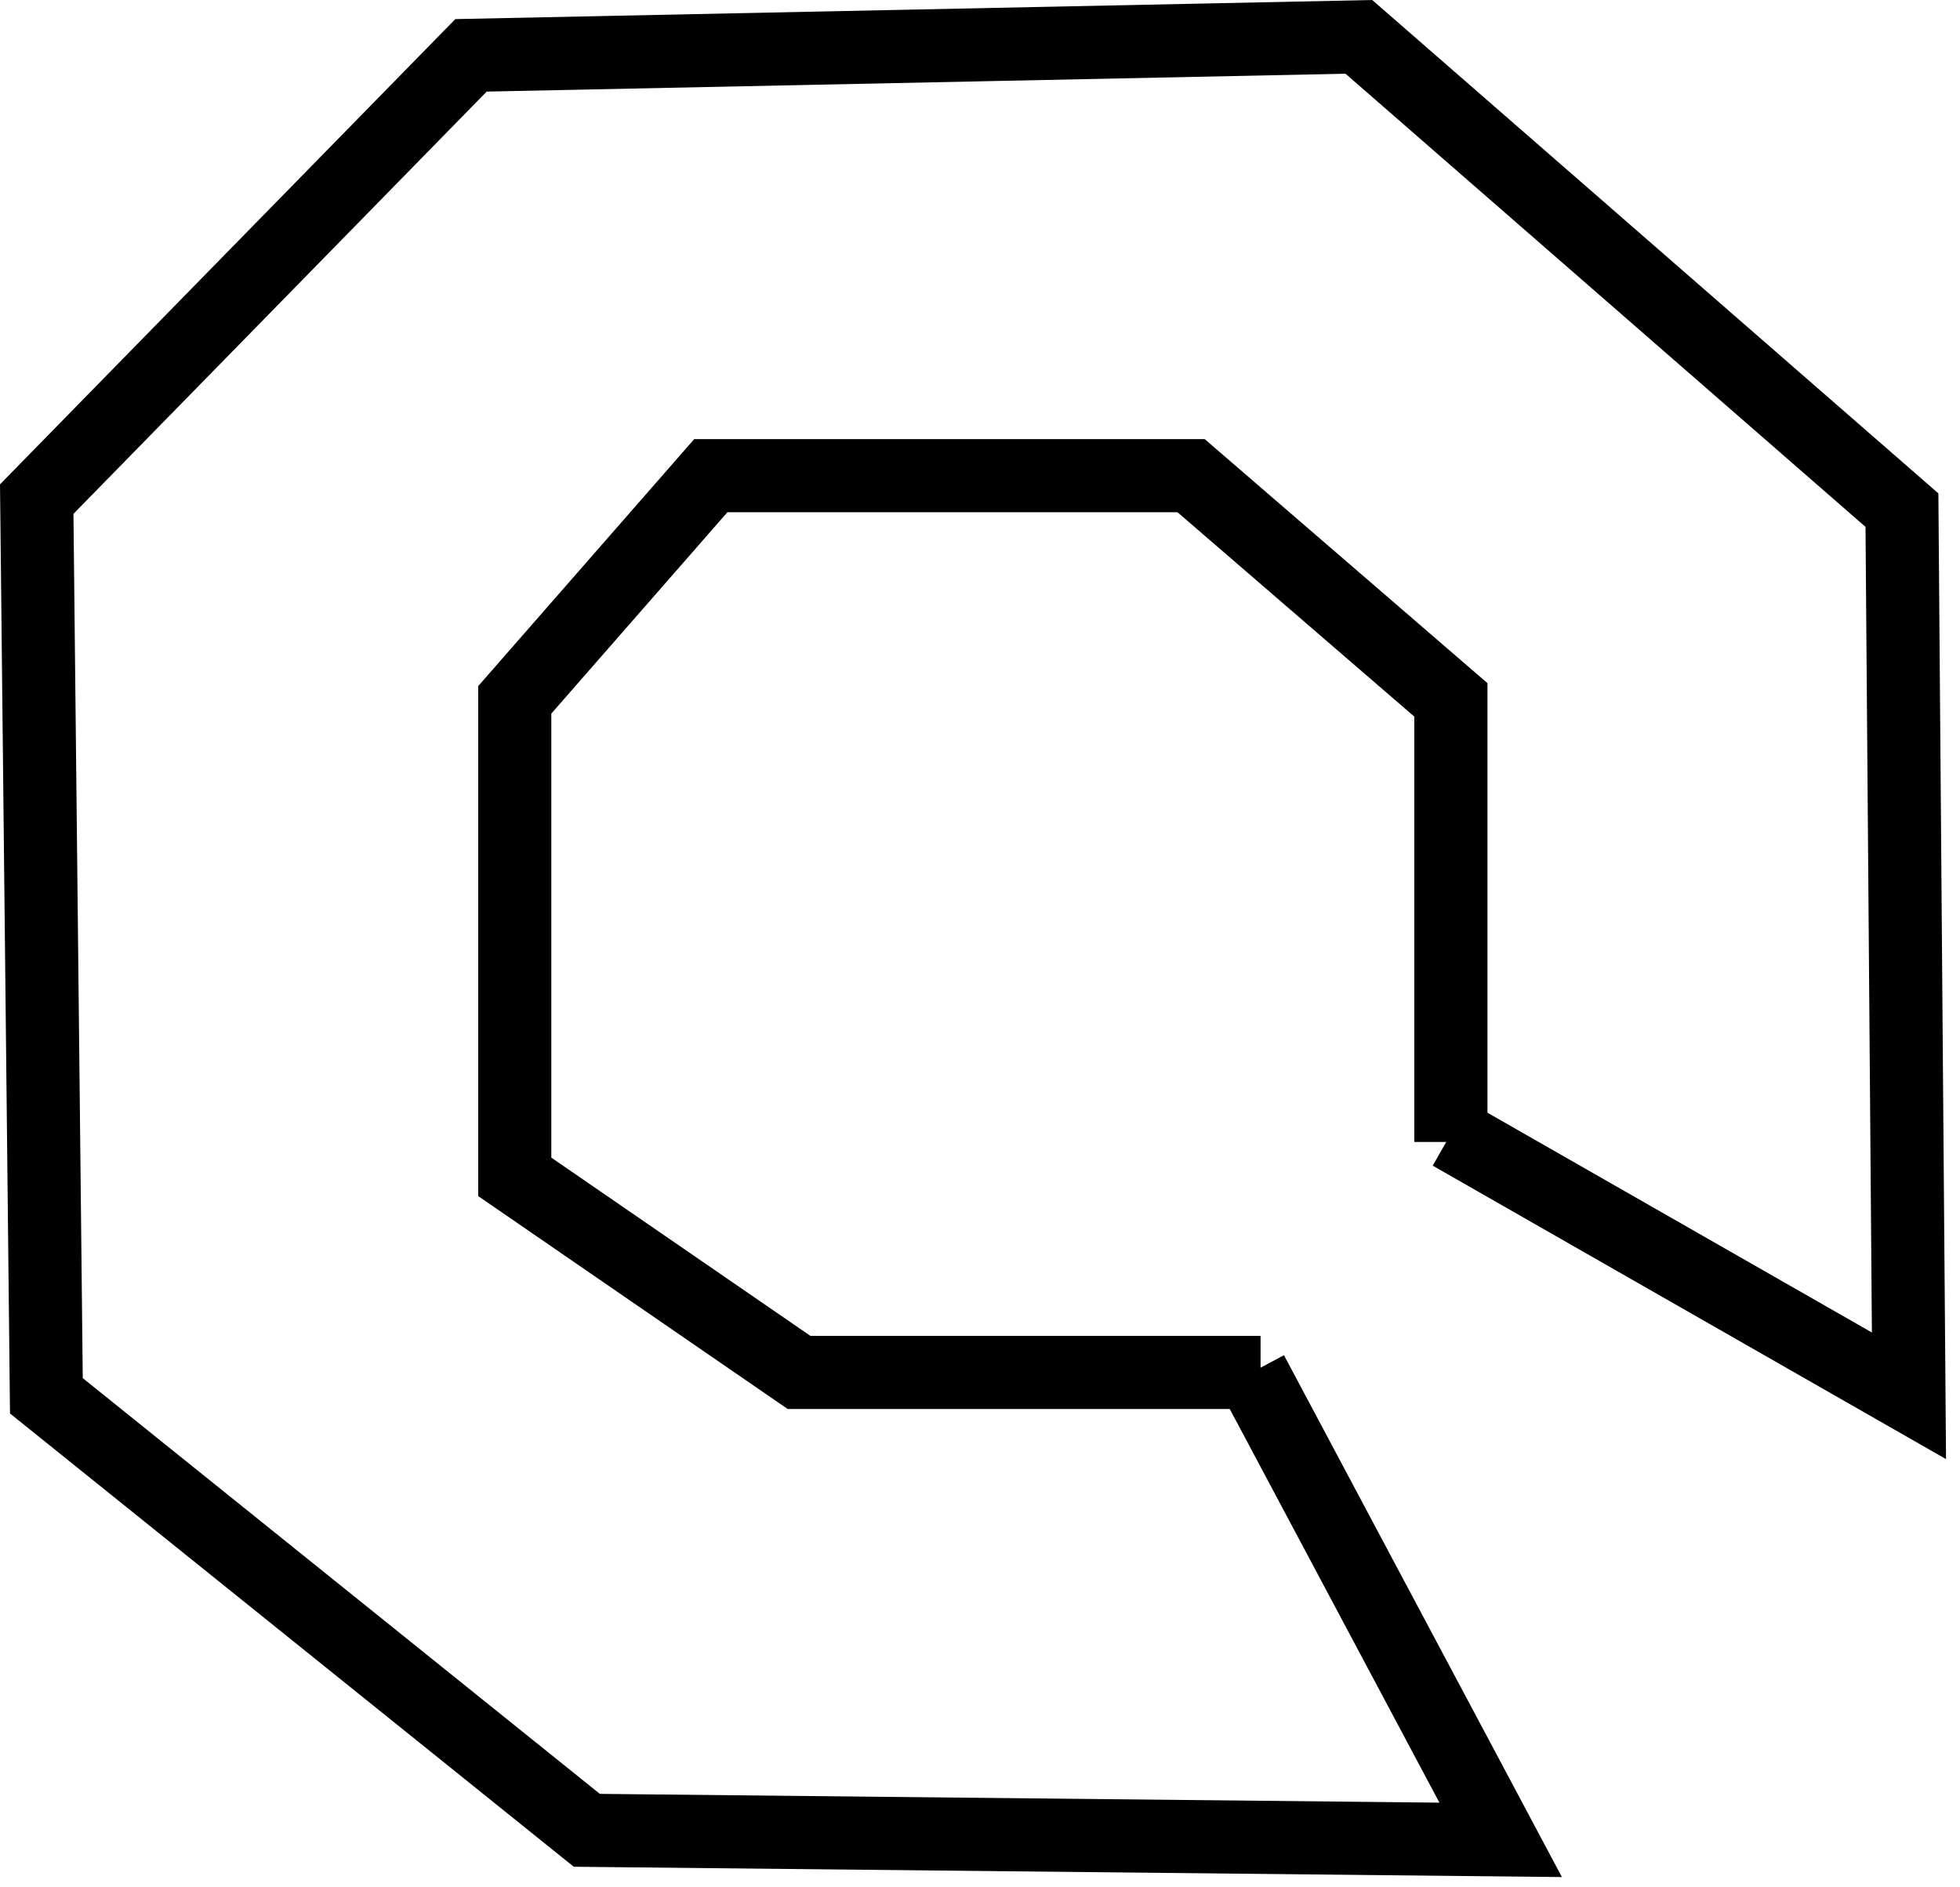
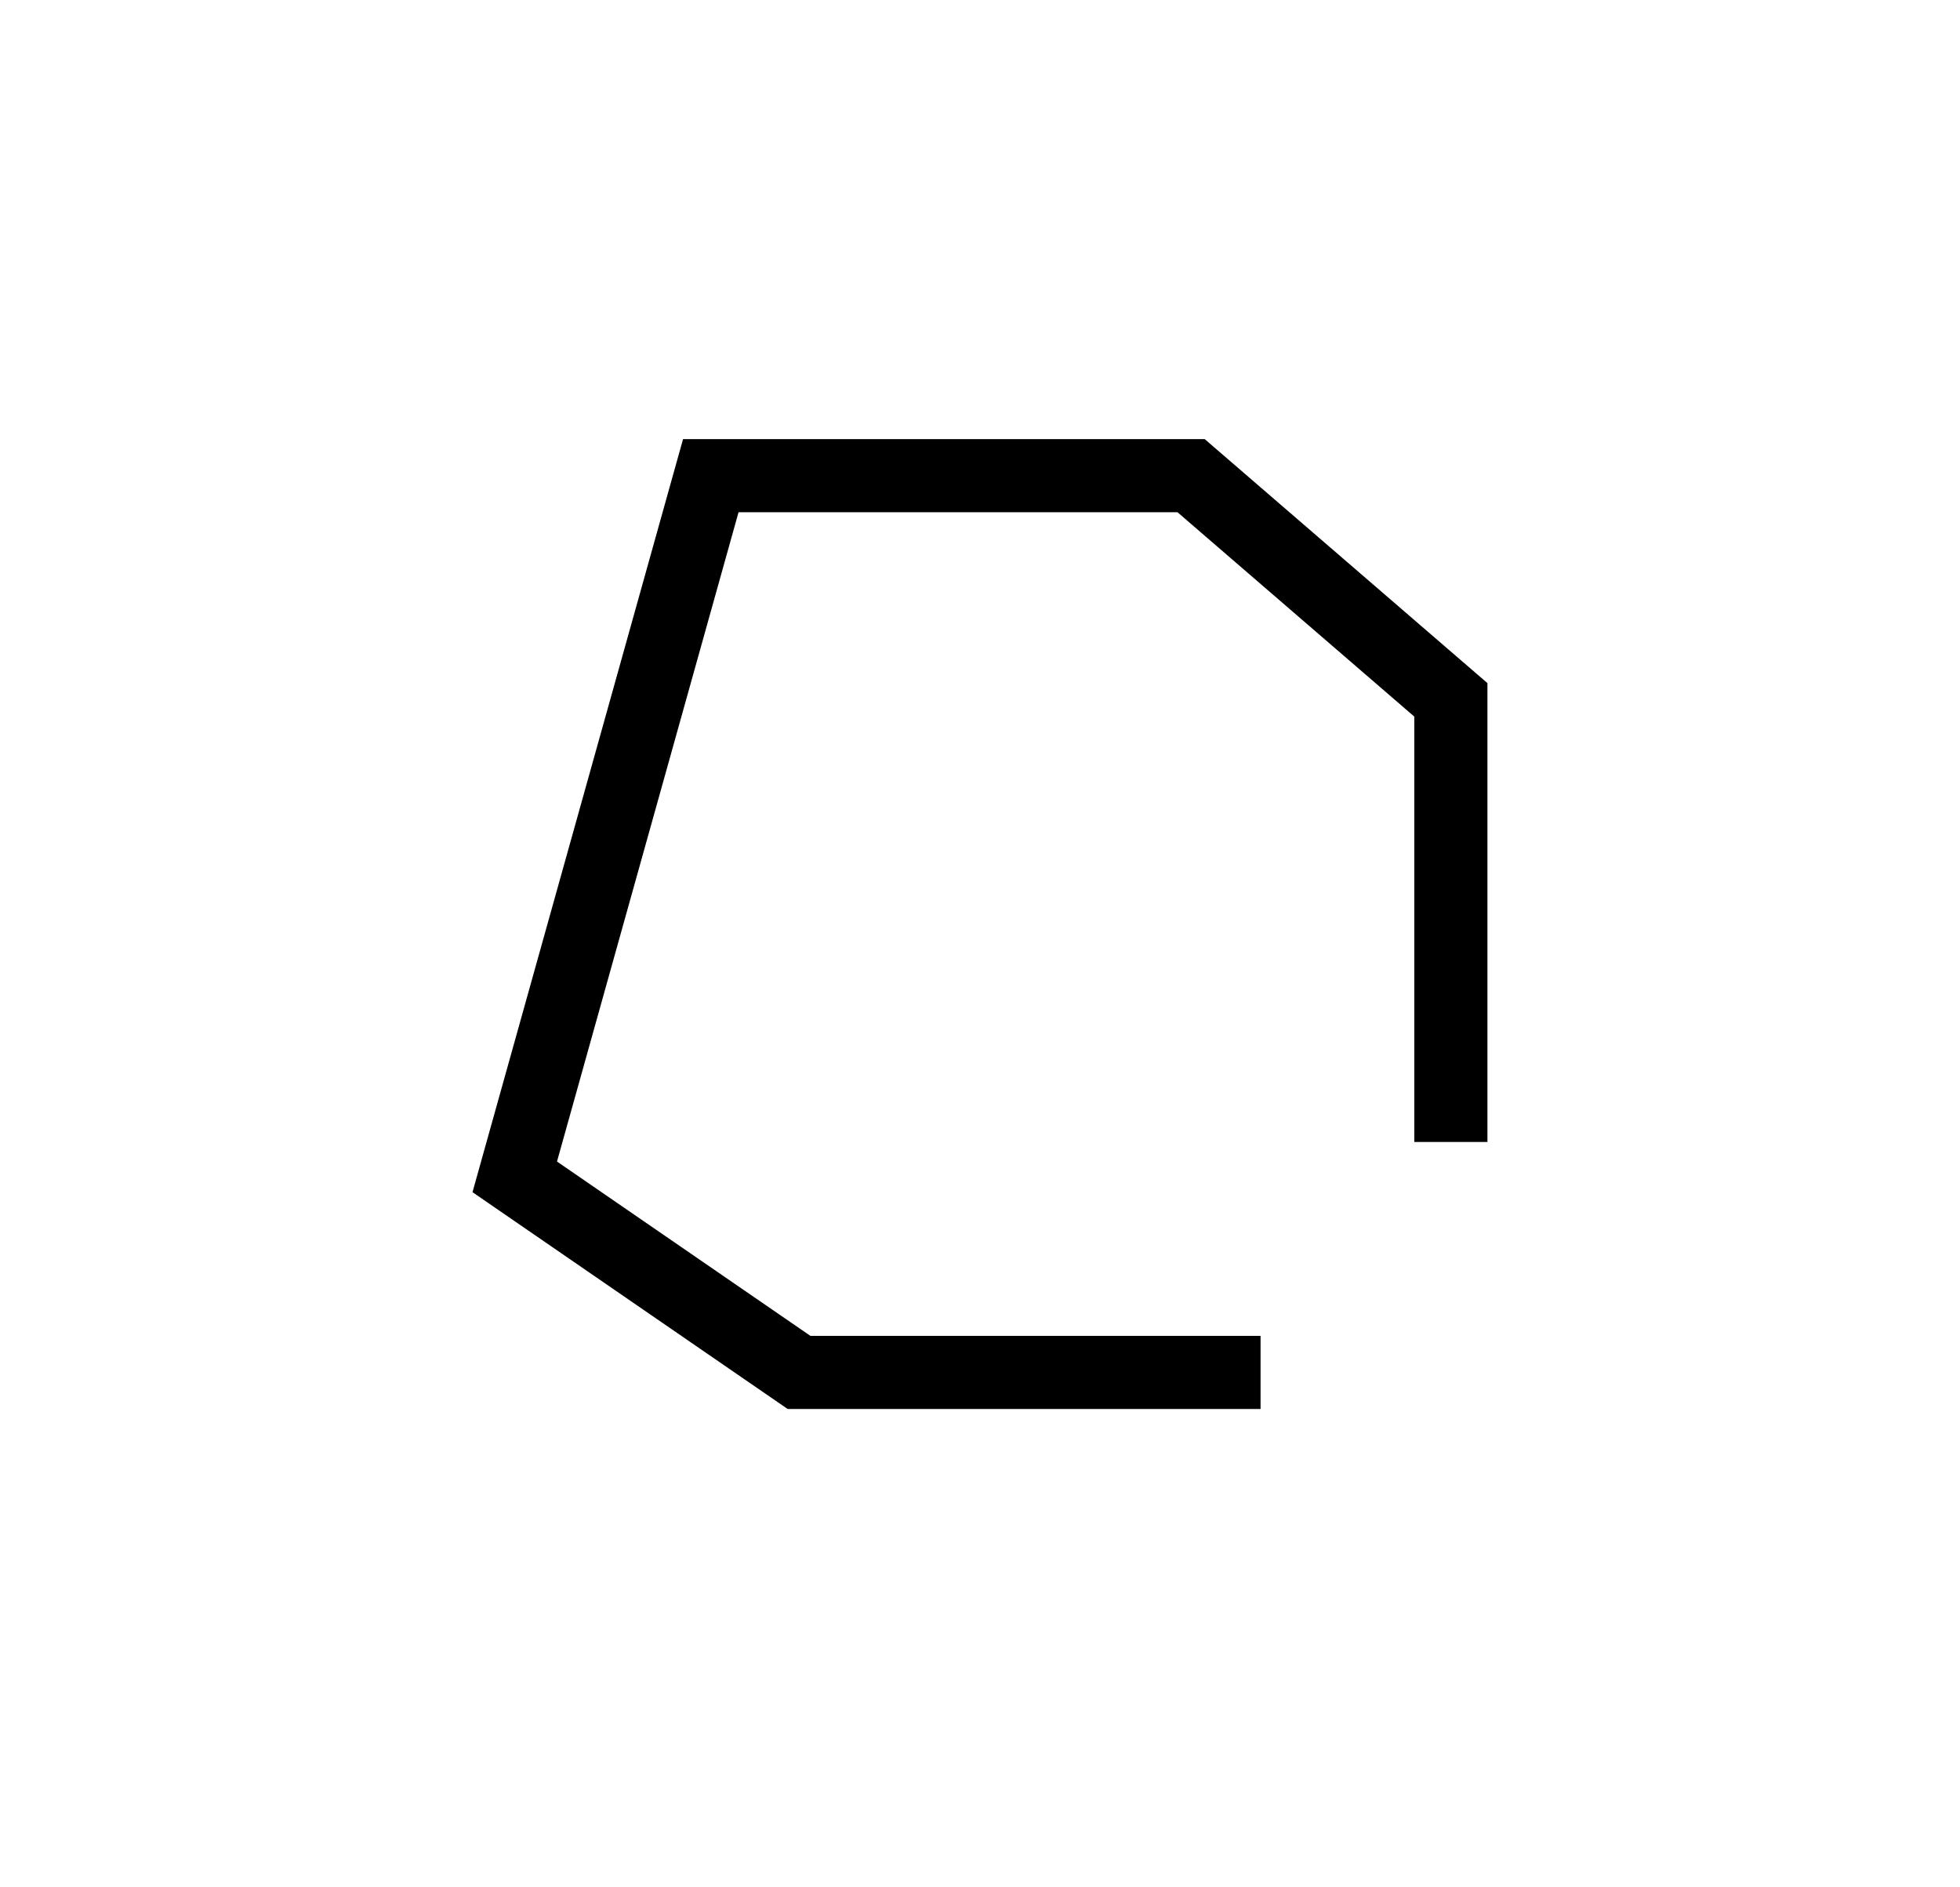
<svg xmlns="http://www.w3.org/2000/svg" width="134" height="129" viewBox="0 0 134 129" fill="none">
-   <path d="M86.181 93.833H54.627L35.192 80.462V47.85L48.595 32.523H81.433L99.192 47.85V78.077" stroke="black" stroke-width="5" />
-   <path d="M99.192 77.526L130.511 95.432L130.031 34.878L92.903 2.52L32.202 3.784L2.511 34.123L3.171 95.432L40.119 125.139L102.596 125.792L85.575 93.832" stroke="black" stroke-width="5" />
+   <path d="M86.181 93.833H54.627L35.192 80.462L48.595 32.523H81.433L99.192 47.85V78.077" stroke="black" stroke-width="5" />
</svg>